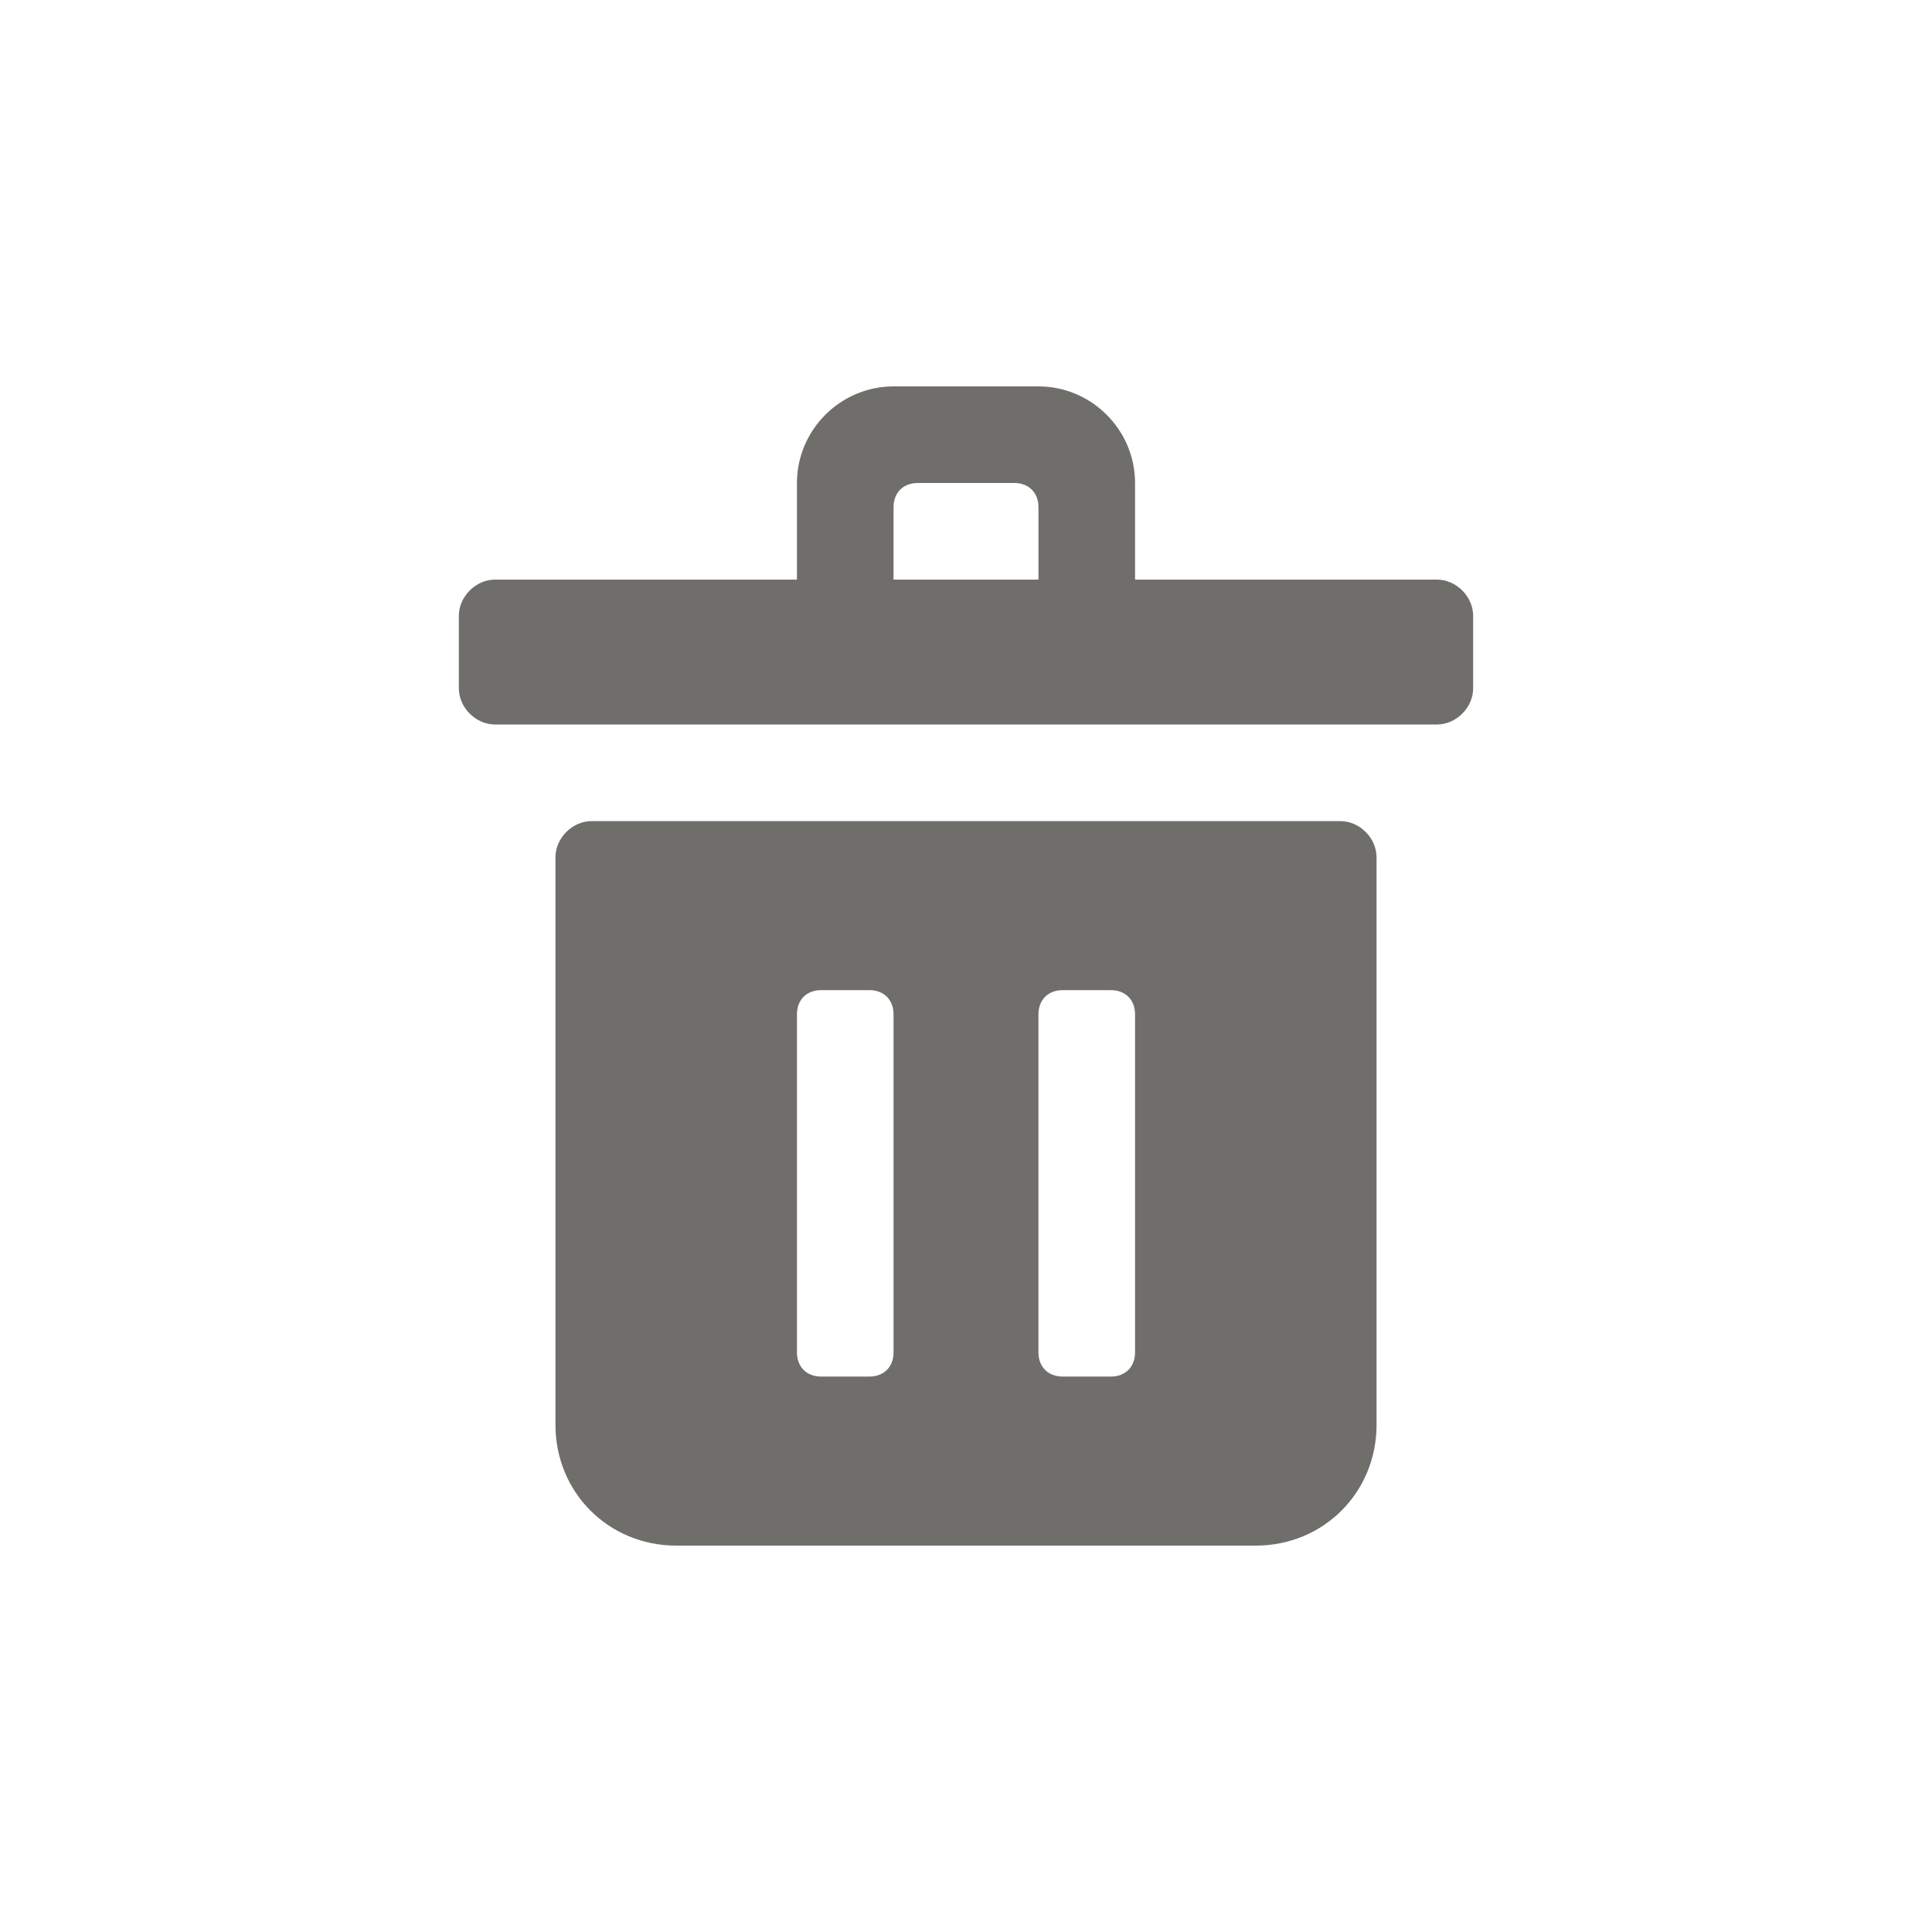
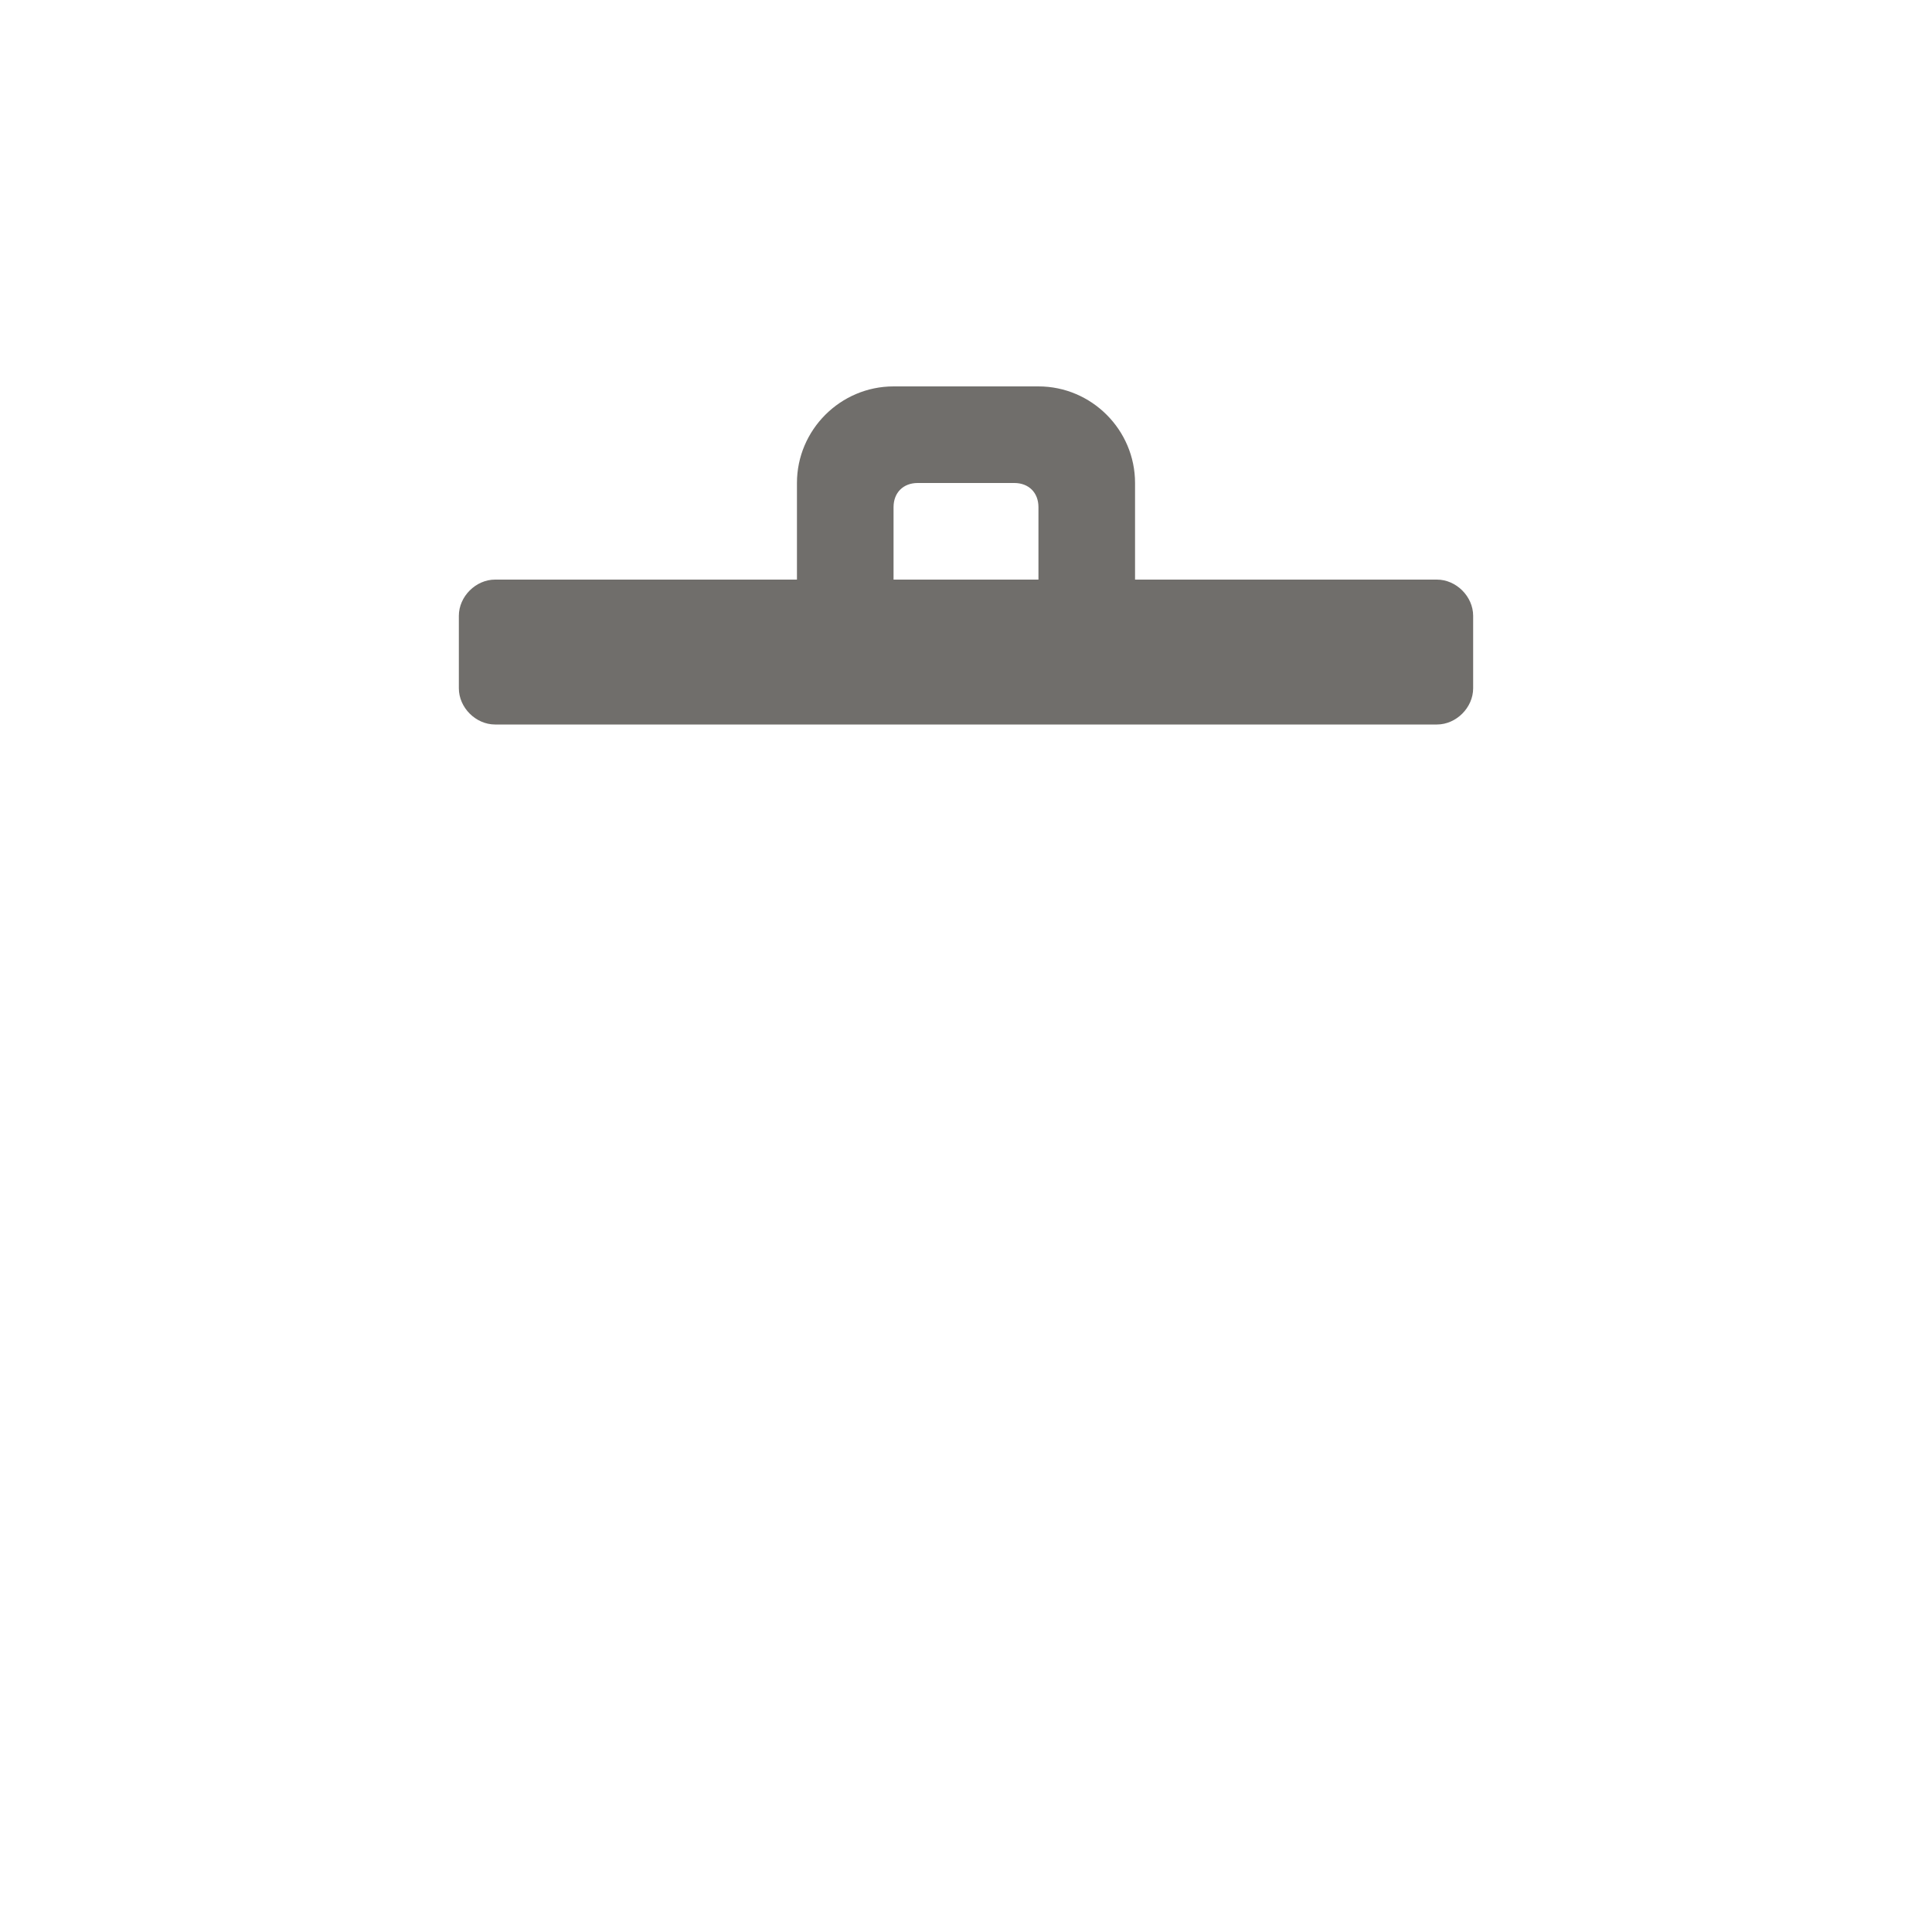
<svg xmlns="http://www.w3.org/2000/svg" version="1.1" width="80px" height="80px" viewBox="0 0 80 80">
  <path d="M59.5,24 L47,24 L47,20 C47,17.8 45.2,16 43,16 L37,16 C34.8,16 33,17.8 33,20 L33,24 L20.5,24 C19.7,24 19,24.7 19,25.5 L19,28.5 C19,29.3 19.7,30 20.5,30 L59.5,30 C60.3,30 61,29.3 61,28.5 L61,25.5 C61,24.7 60.3,24 59.5,24 Z M37,21 C37,20.4 37.4,20 38,20 L42,20 C42.6,20 43,20.4 43,21 L43,24 L37,24 L37,21 Z" id="Shape" fill="#706E6B" fill-rule="nonzero" />
-   <path d="M55.5,34 L24.5,34 C23.7,34 23,34.7 23,35.5 L23,59 C23,61.8 25.2,64 28,64 L52,64 C54.8,64 57,61.8 57,59 L57,35.5 C57,34.7 56.3,34 55.5,34 Z M37,56 C37,56.6 36.6,57 36,57 L34,57 C33.4,57 33,56.6 33,56 L33,42 C33,41.4 33.4,41 34,41 L36,41 C36.6,41 37,41.4 37,42 L37,56 Z M47,56 C47,56.6 46.6,57 46,57 L44,57 C43.4,57 43,56.6 43,56 L43,42 C43,41.4 43.4,41 44,41 L46,41 C46.6,41 47,41.4 47,42 L47,56 Z" id="Shape" fill="#706E6B" fill-rule="nonzero" />
</svg>